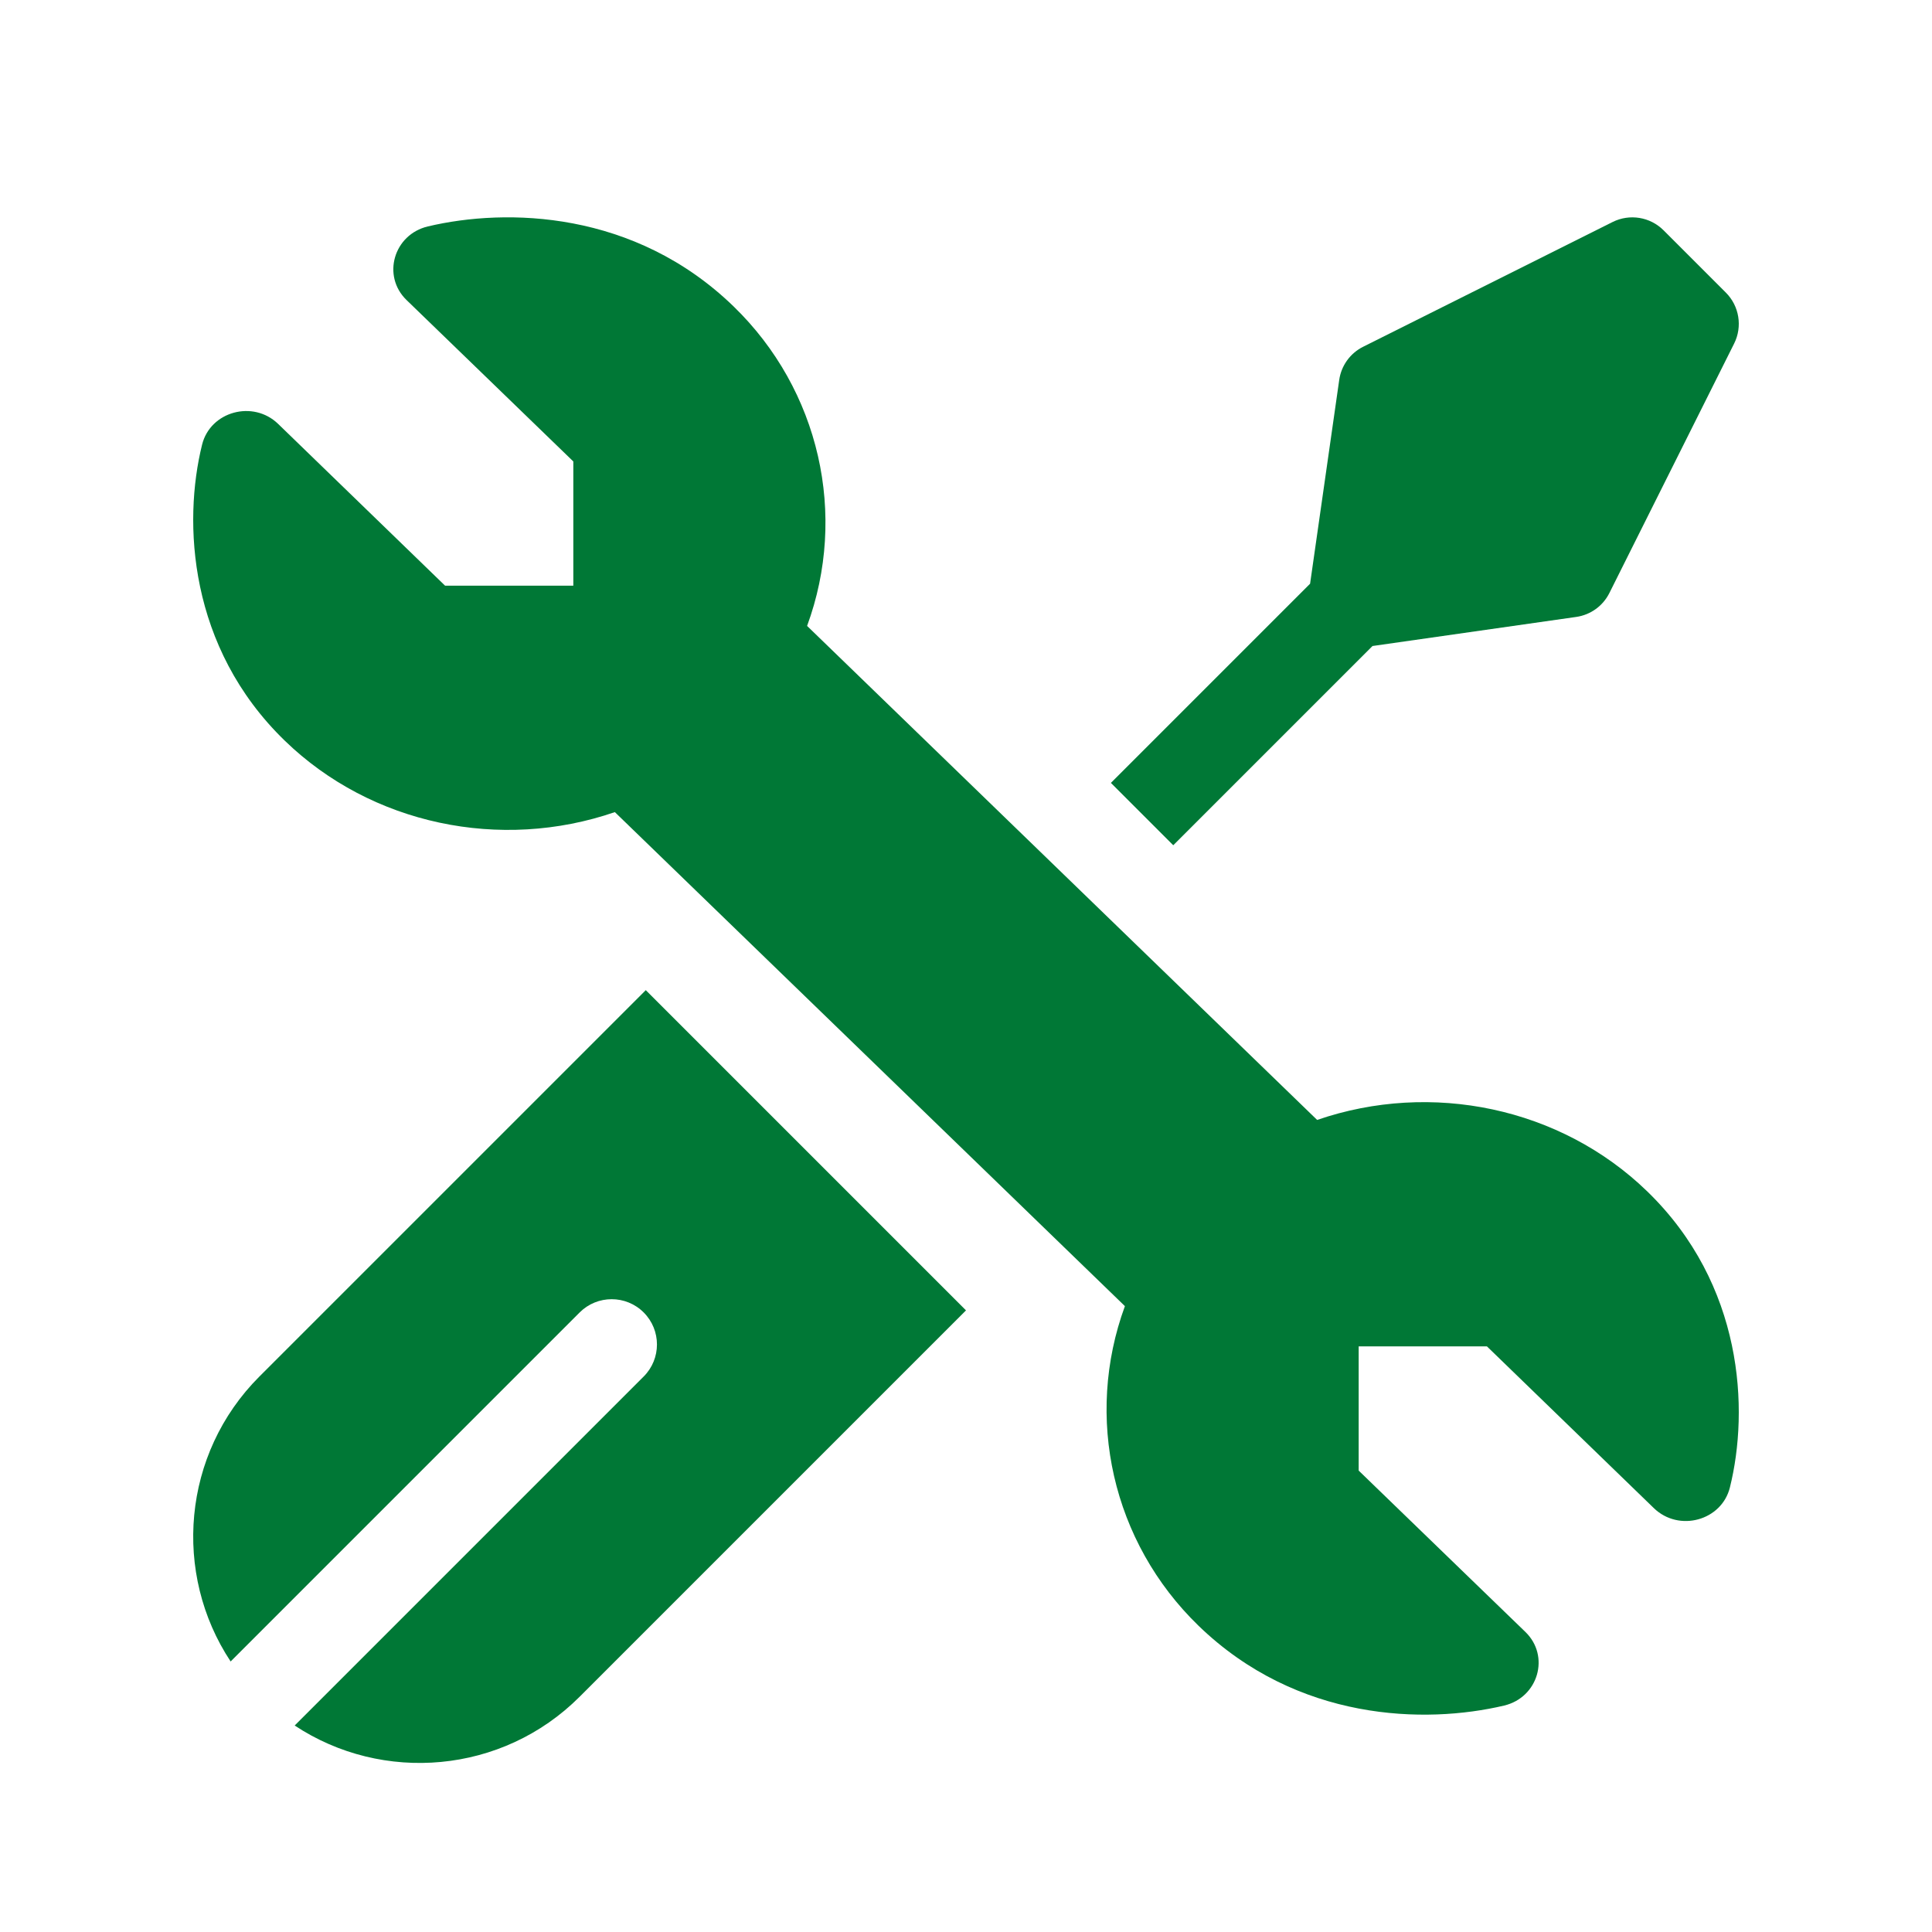
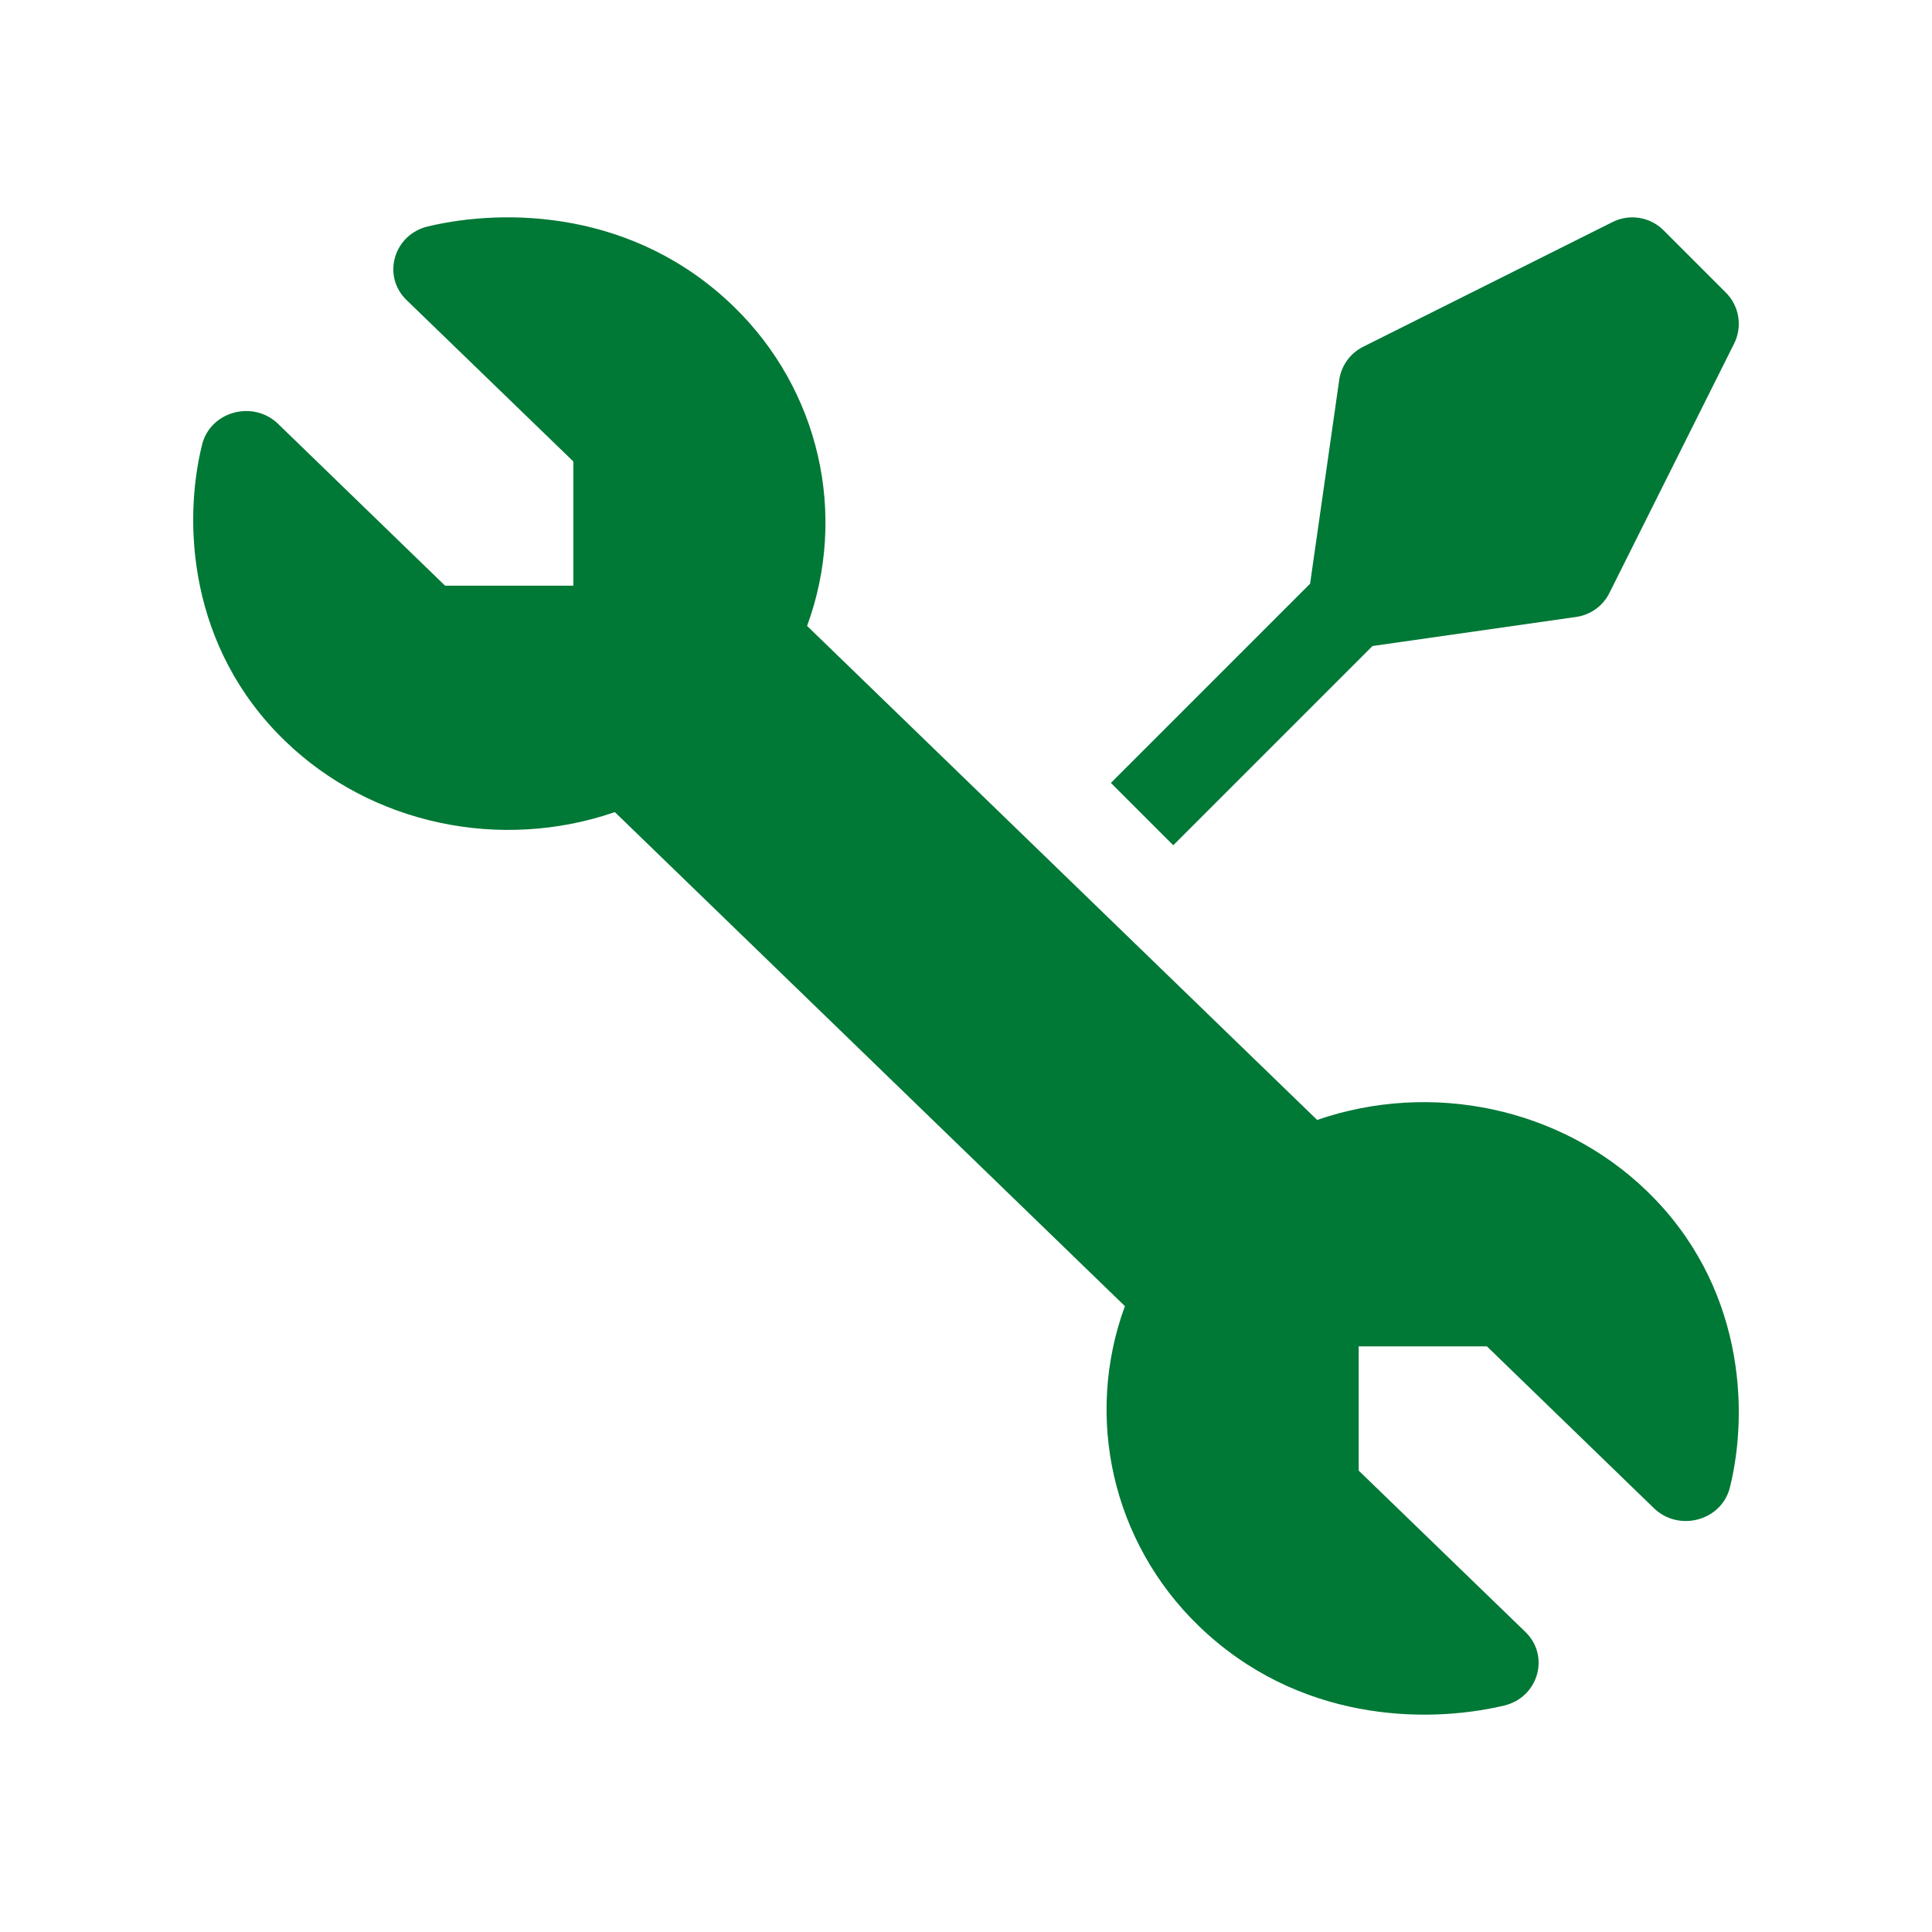
<svg xmlns="http://www.w3.org/2000/svg" width="40" height="40" viewBox="0 0 40 40" fill="none">
  <path d="M4.184 9.206C4.354 8.518 5.24 8.274 5.759 8.777L9.215 12.126H11.87V9.554L8.418 6.213C7.901 5.713 8.151 4.856 8.858 4.688C10.49 4.301 13.138 4.359 15.185 6.341C16.976 8.076 17.552 10.666 16.71 12.959L27.27 23.187C29.638 22.372 32.311 22.929 34.102 24.664C36.097 26.596 36.215 29.188 35.816 30.795C35.646 31.483 34.761 31.727 34.241 31.224L30.785 27.875H28.13V30.447L31.581 33.787C32.098 34.287 31.848 35.144 31.141 35.312C29.51 35.698 26.863 35.642 24.815 33.66C23.024 31.925 22.449 29.335 23.29 27.042L12.73 16.814C10.363 17.629 7.689 17.072 5.898 15.337C3.902 13.404 3.785 10.813 4.184 9.206Z" fill="#007836" />
-   <path d="M20 27.13L12.001 35.129C10.4 36.73 7.92 36.929 6.101 35.725L13.327 28.499C13.693 28.133 13.693 27.539 13.327 27.173C12.961 26.807 12.367 26.807 12.001 27.173L4.775 34.399C3.571 32.58 3.77 30.1 5.371 28.499L13.37 20.5L20 27.13Z" fill="#007836" />
  <path d="M35.904 7.112L33.321 12.277C33.187 12.546 32.93 12.731 32.633 12.773L28.416 13.375L24.291 17.5L23 16.209L27.124 12.085L27.727 7.867C27.769 7.57 27.954 7.313 28.223 7.179L33.388 4.596C33.739 4.421 34.164 4.49 34.441 4.767L35.733 6.059C36.01 6.336 36.079 6.761 35.904 7.112Z" fill="#007836" />
</svg>